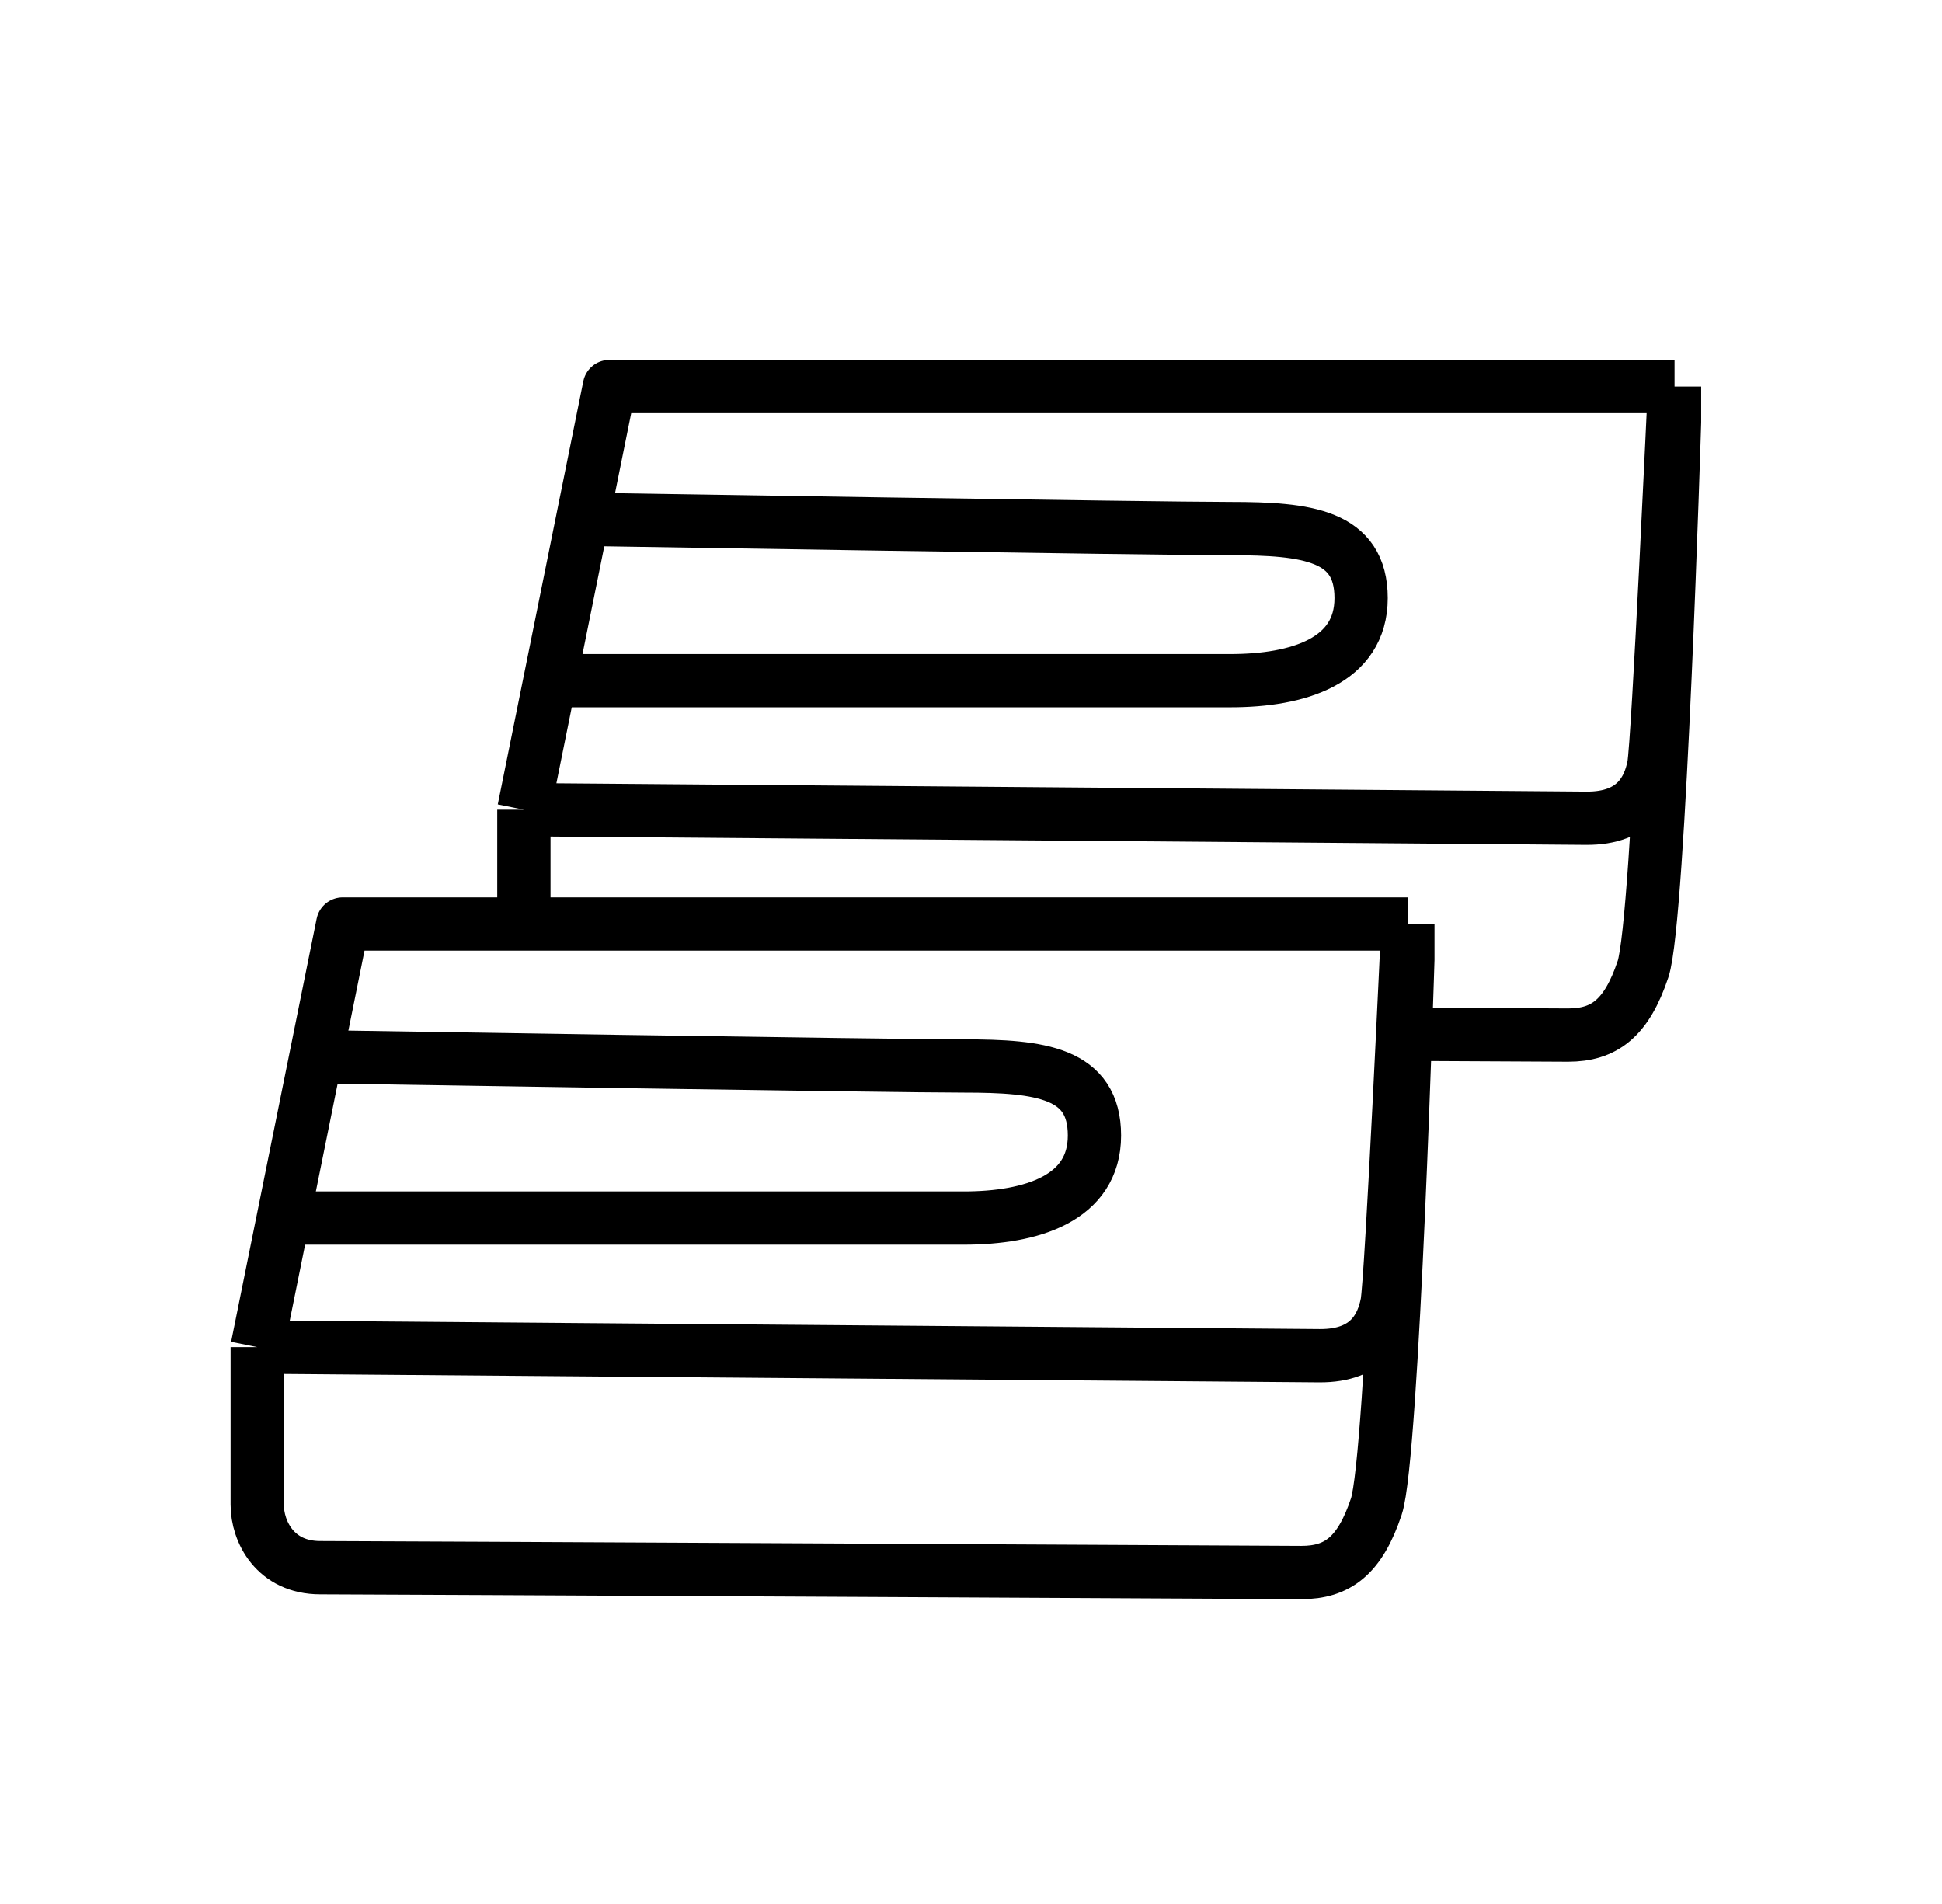
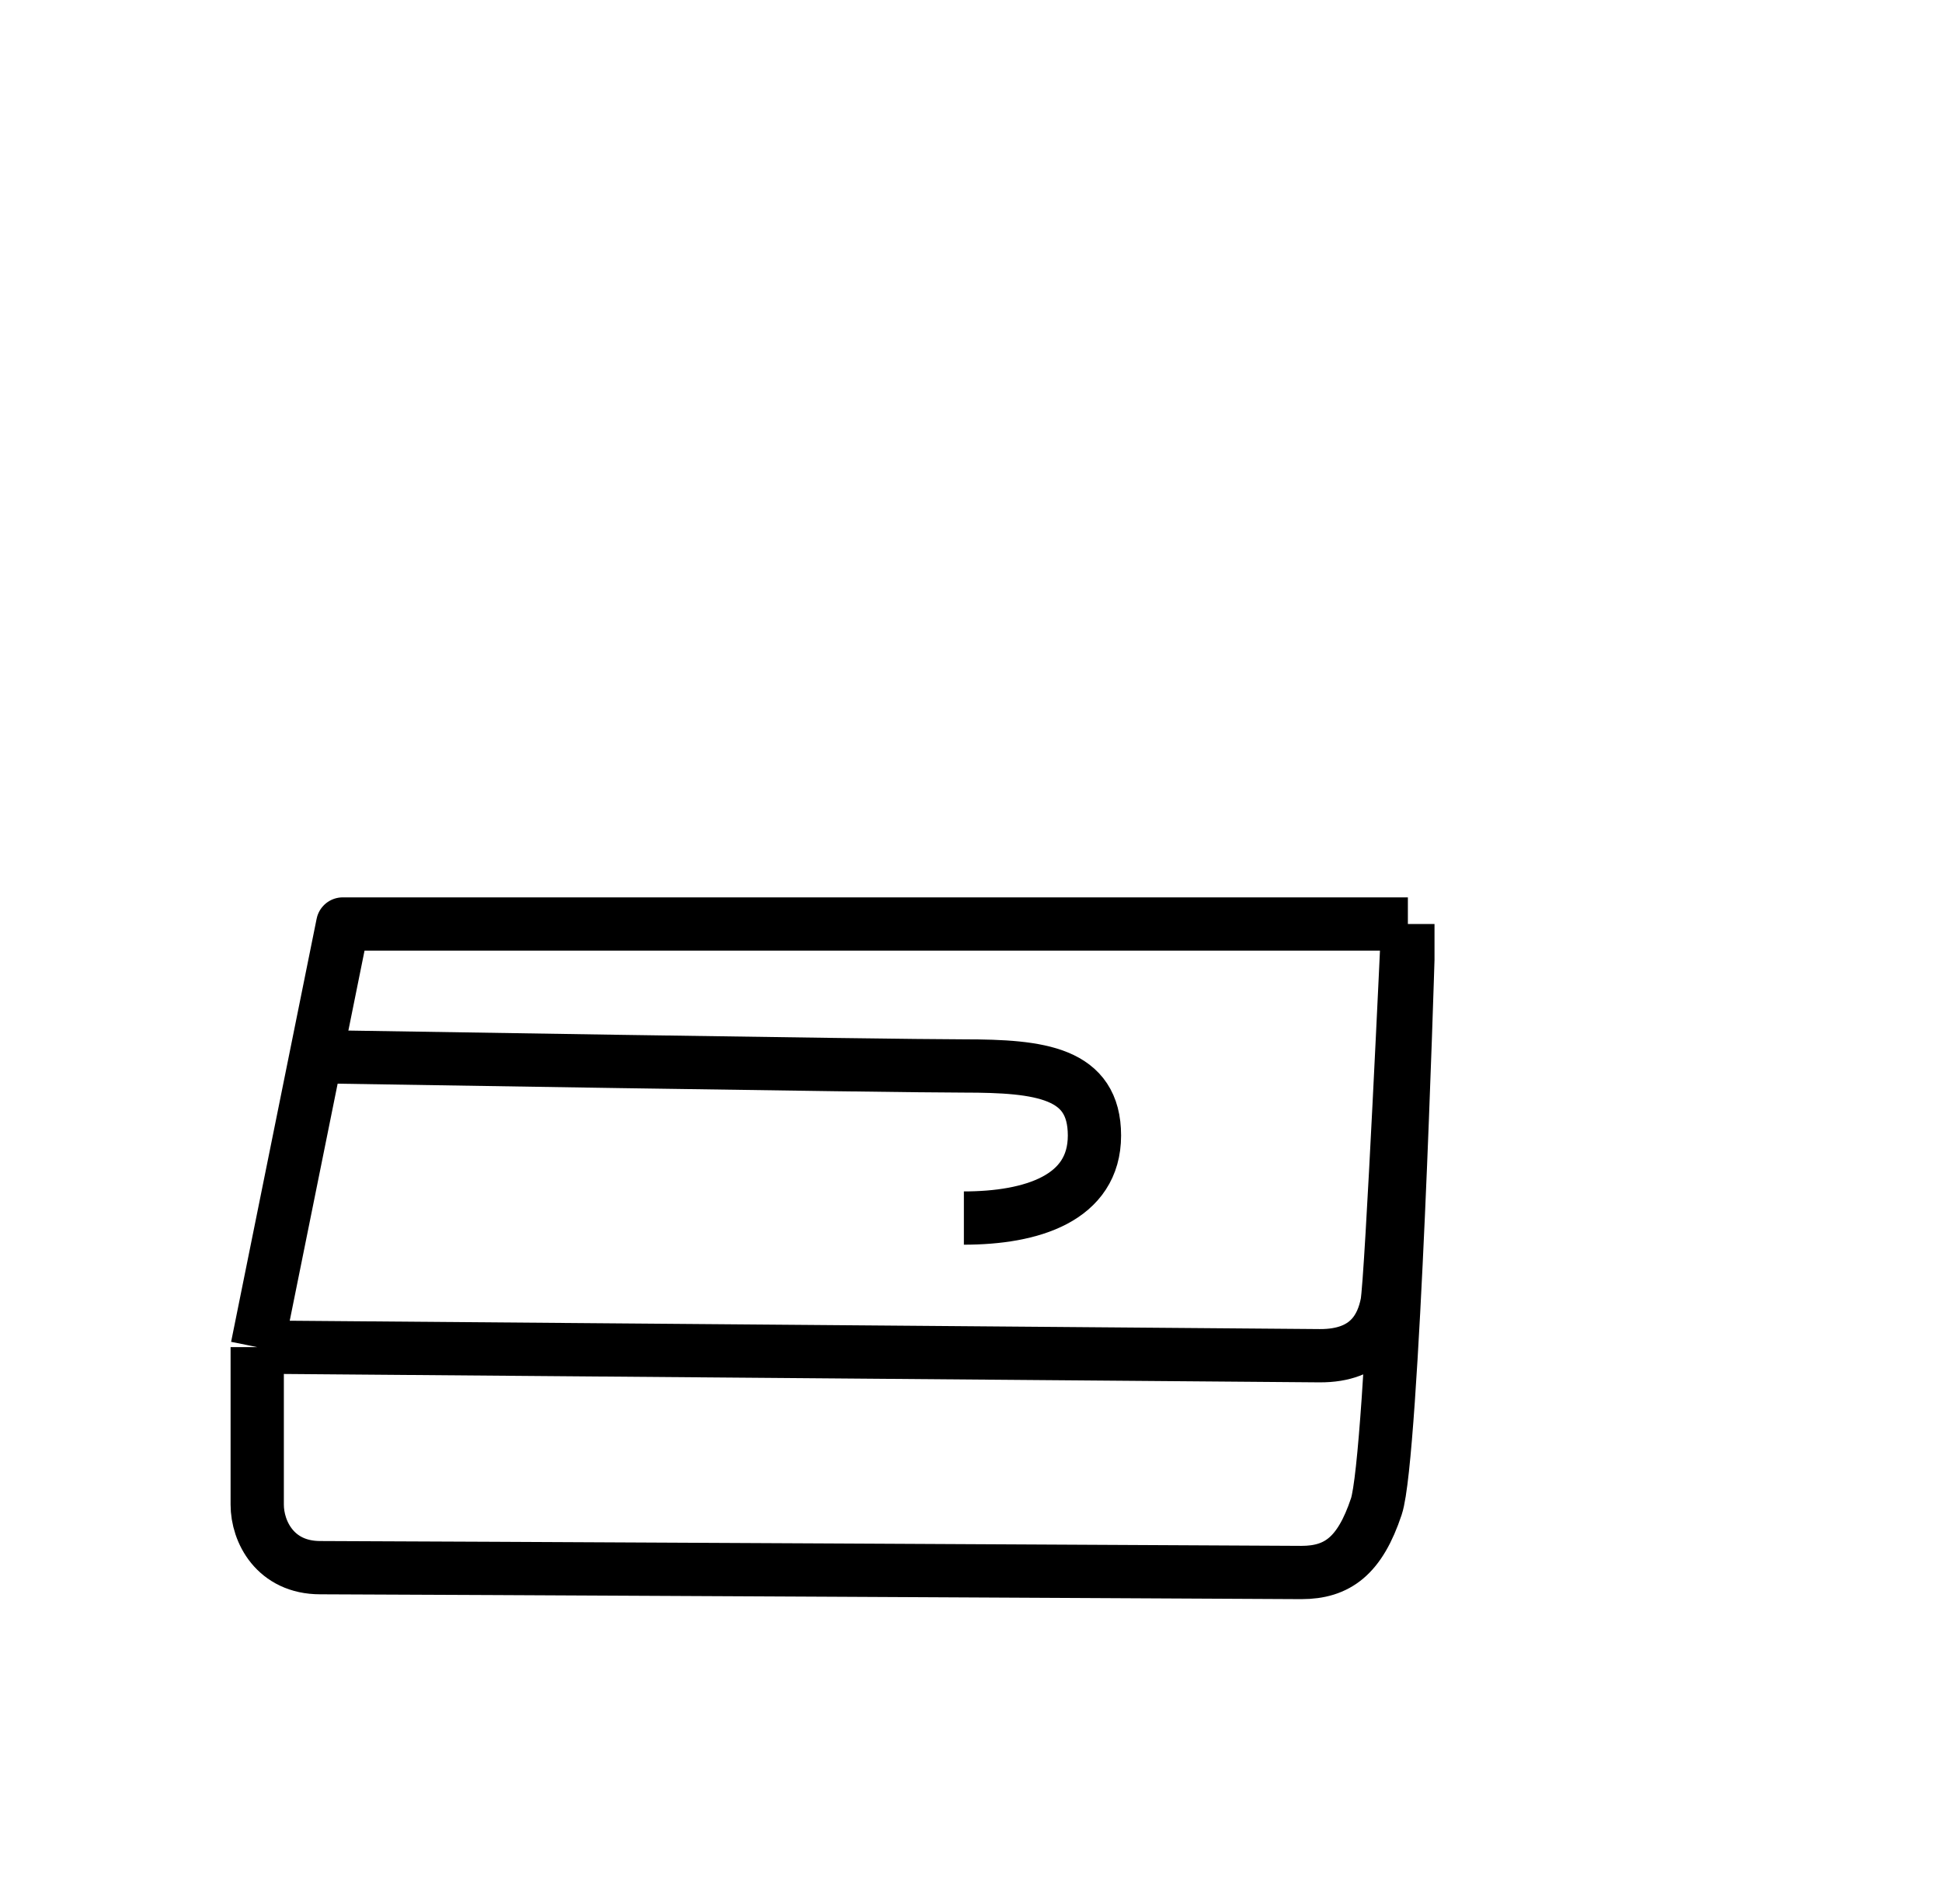
<svg xmlns="http://www.w3.org/2000/svg" width="51" height="50" viewBox="0 0 51 50" fill="none">
  <path d="M6.755 35.376L9.001 24.265H36.973M6.755 35.376C6.755 35.376 6.755 38.804 6.755 39.513C6.755 40.222 7.228 41.168 8.41 41.168C9.592 41.168 34.175 41.295 34.175 41.295C35.121 41.295 35.712 40.862 36.145 39.562C36.579 38.261 36.973 25.197 36.973 25.197V24.265M6.755 35.376C6.755 35.376 33.351 35.591 34.651 35.602C35.952 35.612 36.306 34.824 36.424 34.233C36.543 33.642 36.973 24.265 36.973 24.265" stroke="black" stroke-width="1.399" stroke-linejoin="round" />
-   <path d="M8.765 27.757C8.765 27.757 23.304 27.993 25.313 27.993C27.323 27.993 28.742 28.165 28.742 29.82C28.742 31.475 27.086 31.987 25.313 31.987C23.54 31.987 7.346 31.987 7.346 31.987" stroke="black" stroke-width="1.399" />
-   <path d="M13.758 21.263L16.004 10.151H43.976M13.758 21.263C13.758 21.263 40.354 21.478 41.654 21.488C42.955 21.499 43.309 20.711 43.428 20.12C43.546 19.529 43.976 10.151 43.976 10.151M13.758 21.263C13.758 21.263 13.758 22.994 13.758 24.25M43.976 10.151V11.084C43.976 11.084 43.582 24.148 43.149 25.448C42.715 26.749 42.124 27.182 41.178 27.182C41.178 27.182 39.593 27.174 37.209 27.162" stroke="black" stroke-width="1.399" stroke-linejoin="round" />
-   <path d="M15.768 13.645C15.768 13.645 30.307 13.881 32.316 13.881C34.326 13.881 35.745 14.053 35.745 15.707C35.745 17.362 34.09 17.875 32.316 17.875C30.543 17.875 14.349 17.875 14.349 17.875" stroke="black" stroke-width="1.399" />
+   <path d="M8.765 27.757C8.765 27.757 23.304 27.993 25.313 27.993C27.323 27.993 28.742 28.165 28.742 29.82C28.742 31.475 27.086 31.987 25.313 31.987" stroke="black" stroke-width="1.399" />
</svg>